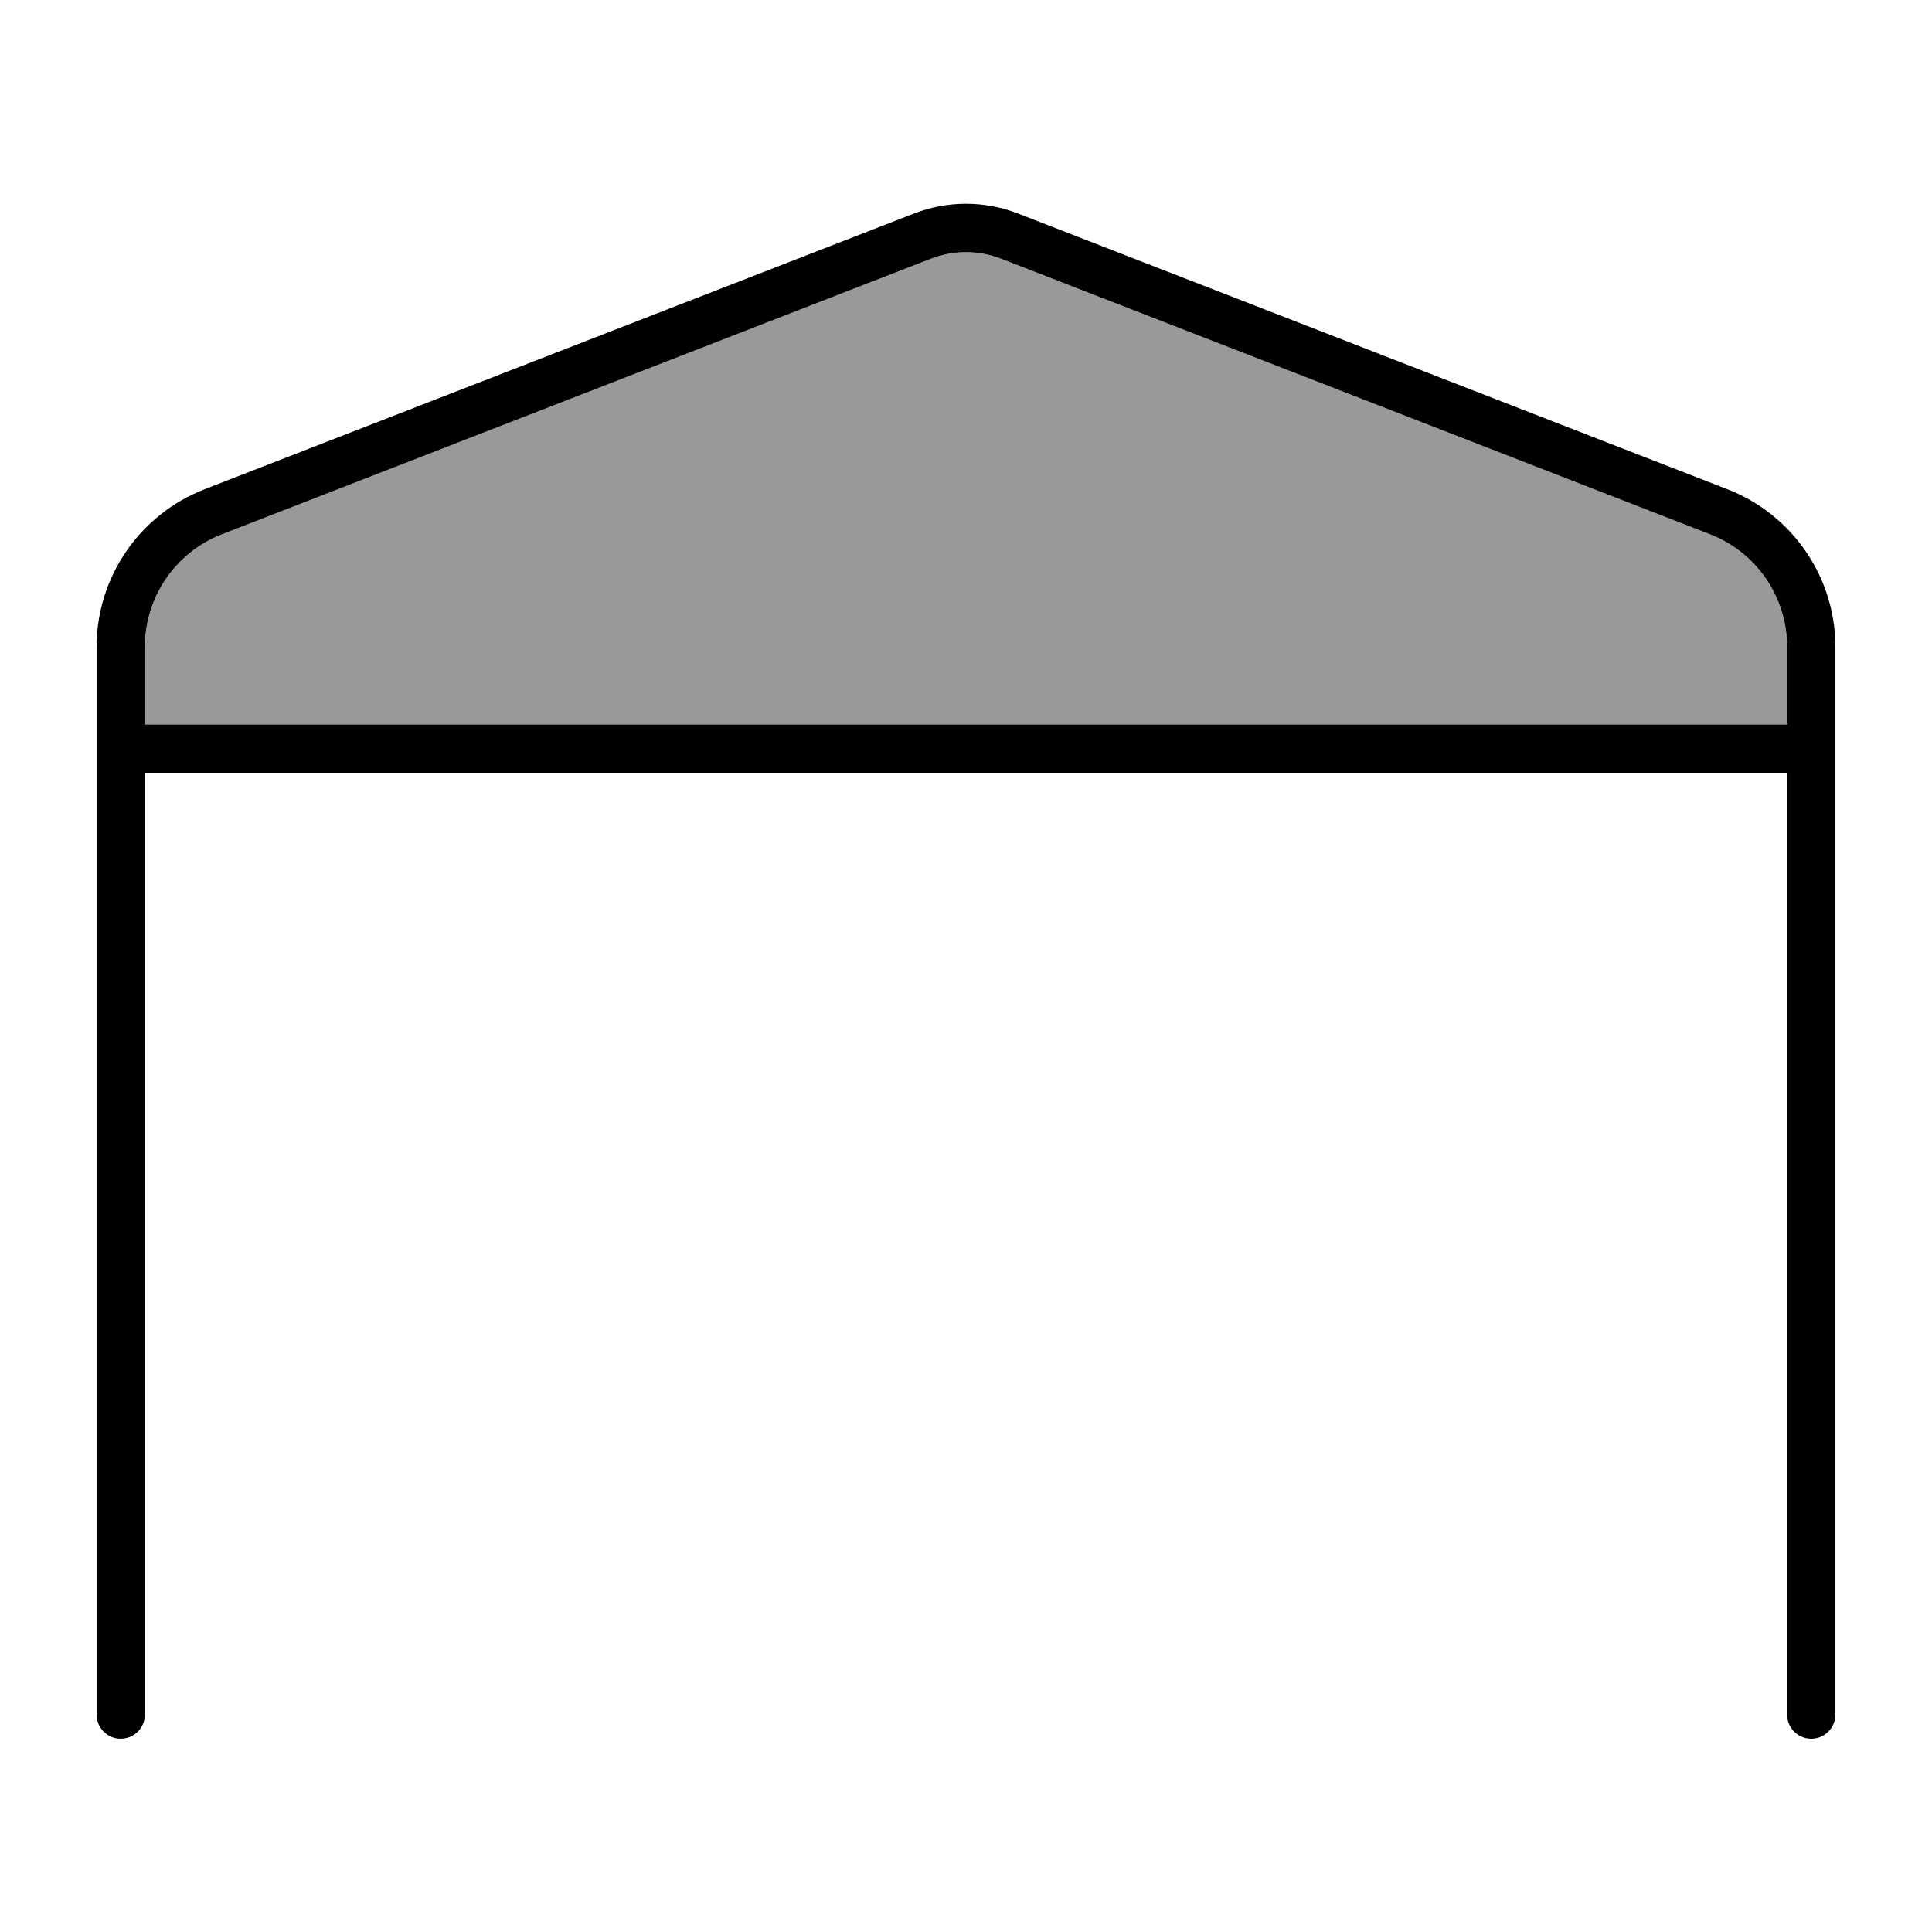
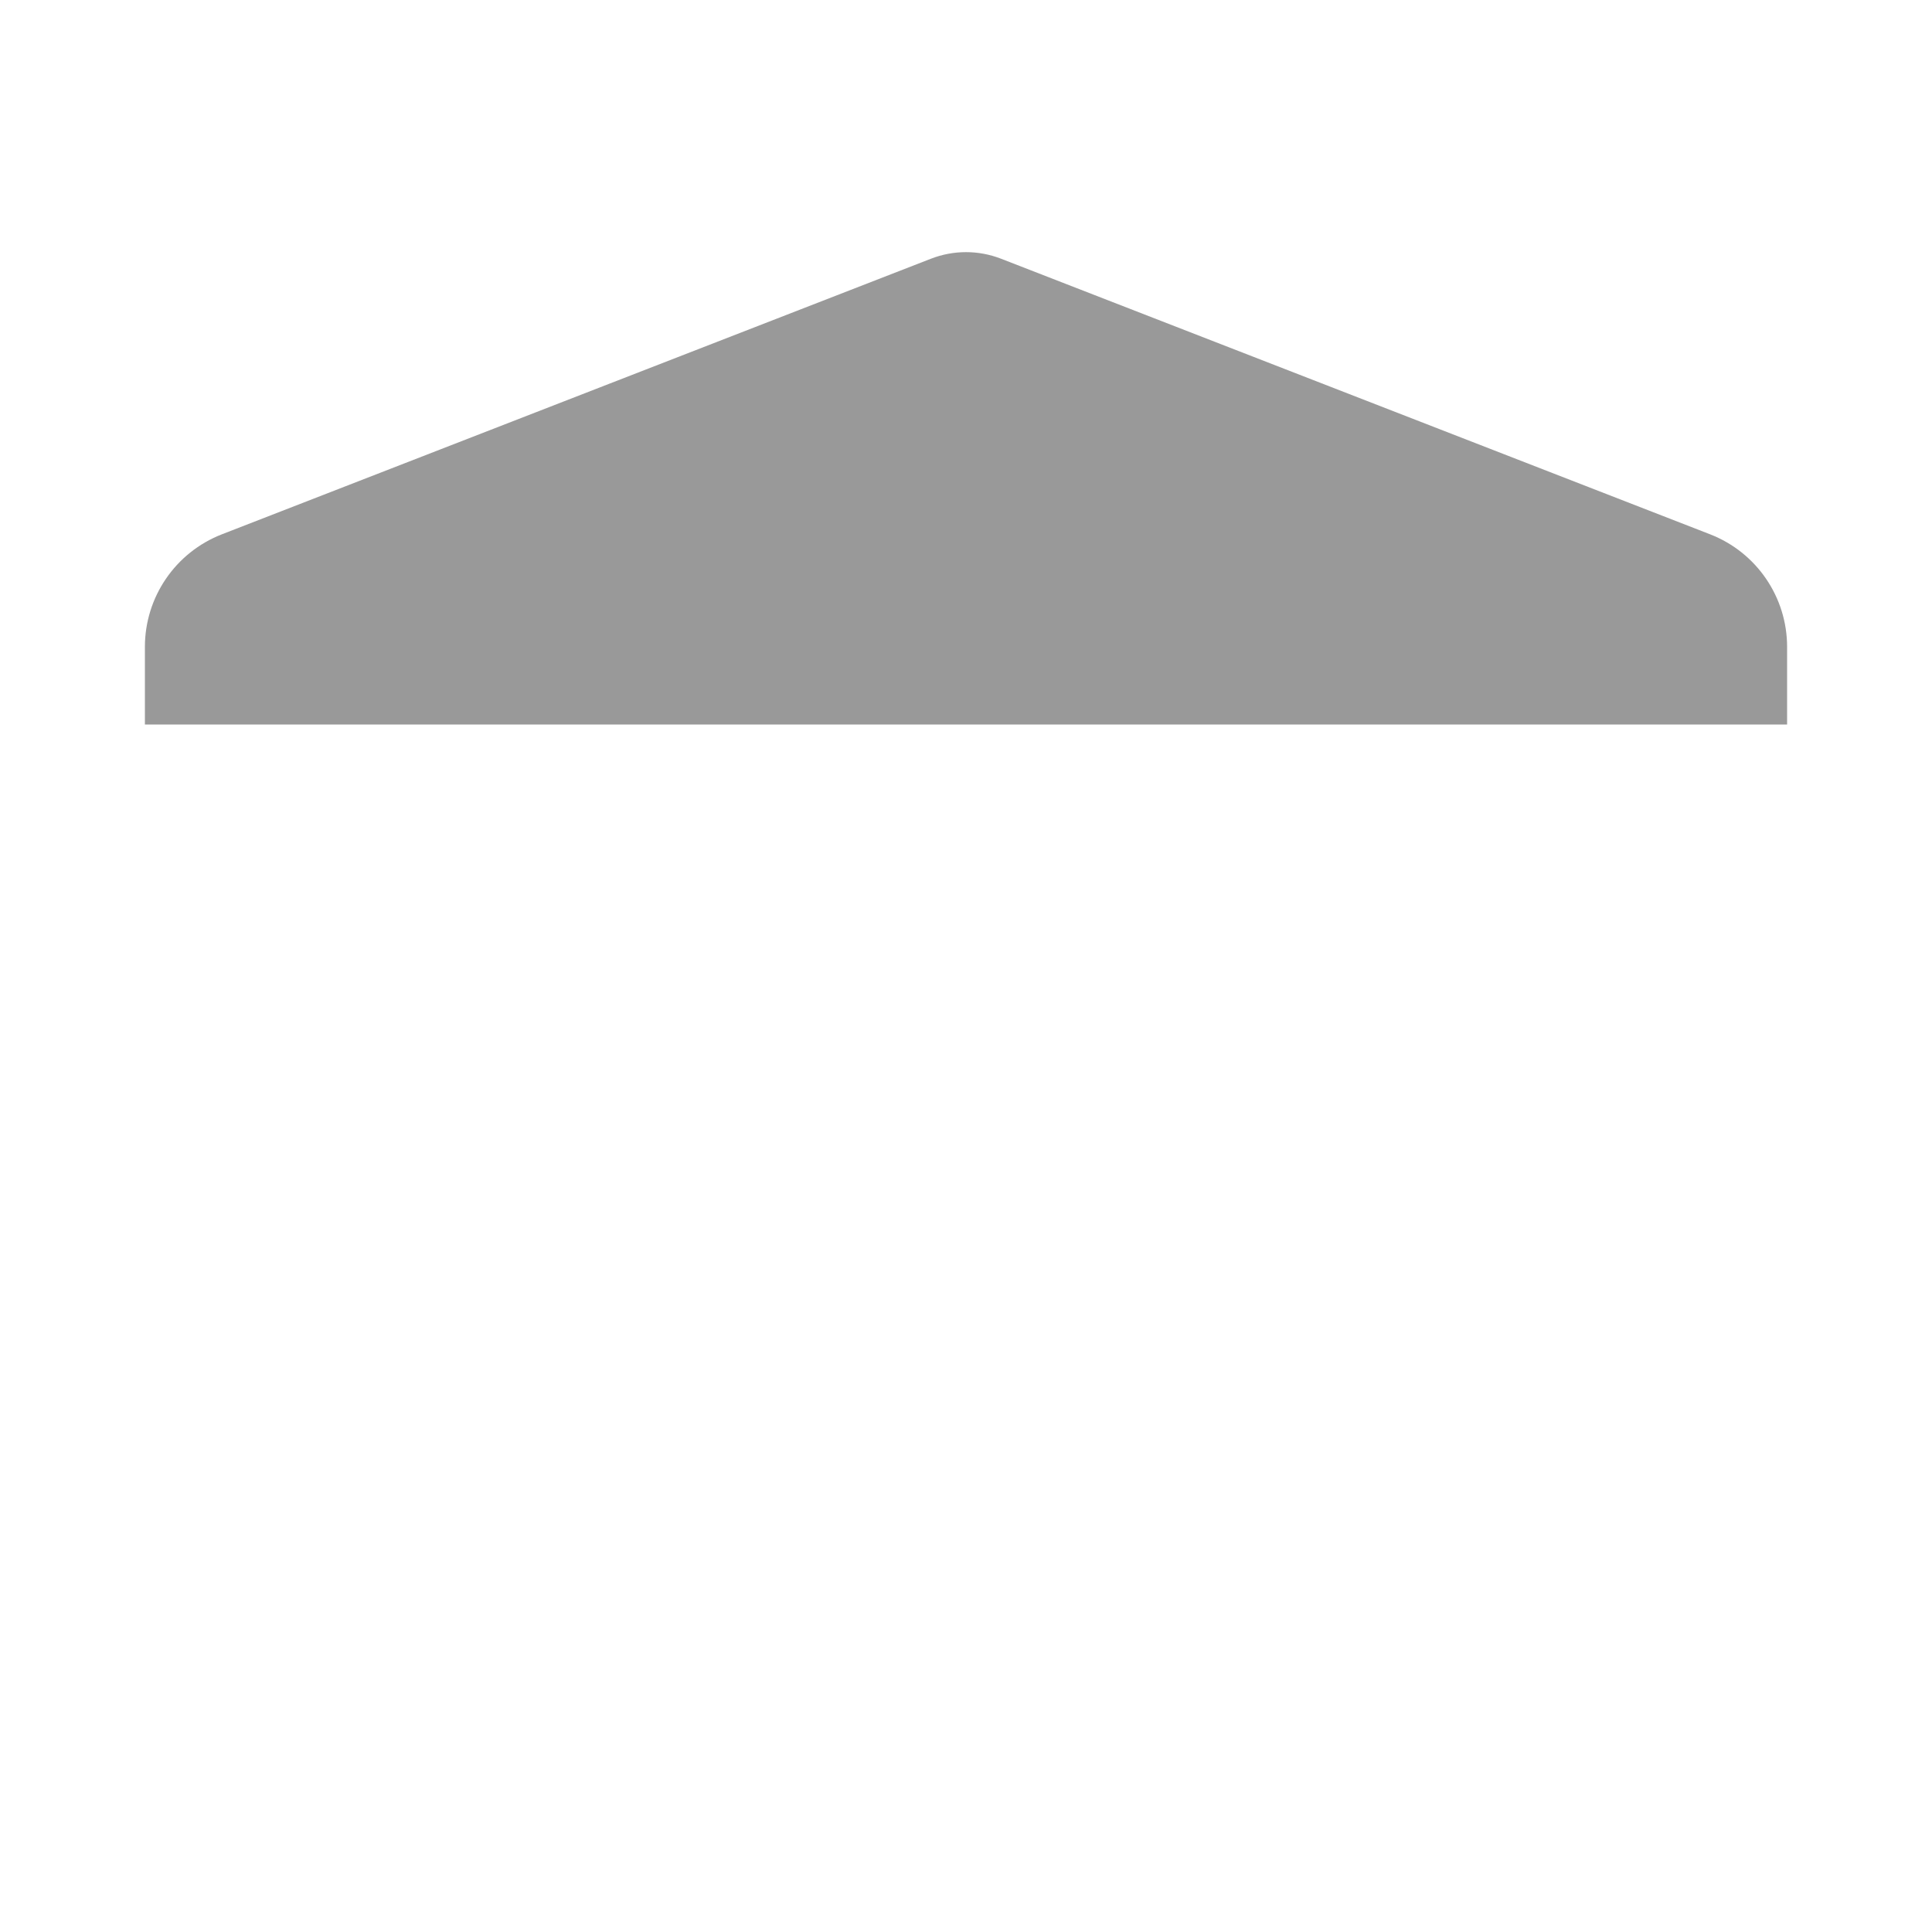
<svg xmlns="http://www.w3.org/2000/svg" viewBox="0 0 640 640">
  <path opacity=".4" fill="currentColor" d="M48 214.3L48 240L592 240L592 214.3C592 197.8 581.9 183 566.5 177L331.6 85.7C324.1 82.8 315.9 82.8 308.4 85.7L73.5 177C58.1 183 48 197.8 48 214.3z" />
-   <path fill="currentColor" d="M608 240L608 214.3C608 191.2 593.8 170.5 572.3 162.1L337.4 70.8C326.2 66.4 313.8 66.4 302.6 70.8L67.7 162.1C46.2 170.5 32 191.2 32 214.3L32 568C32 572.4 35.6 576 40 576C44.4 576 48 572.4 48 568L48 256L592 256L592 568C592 572.4 595.6 576 600 576C604.4 576 608 572.4 608 568L608 240zM592 240L48 240L48 214.3C48 197.8 58.1 183 73.5 177L308.4 85.7C315.9 82.8 324.1 82.8 331.6 85.7L566.5 177C581.9 183 592 197.8 592 214.3L592 240z" />
</svg>